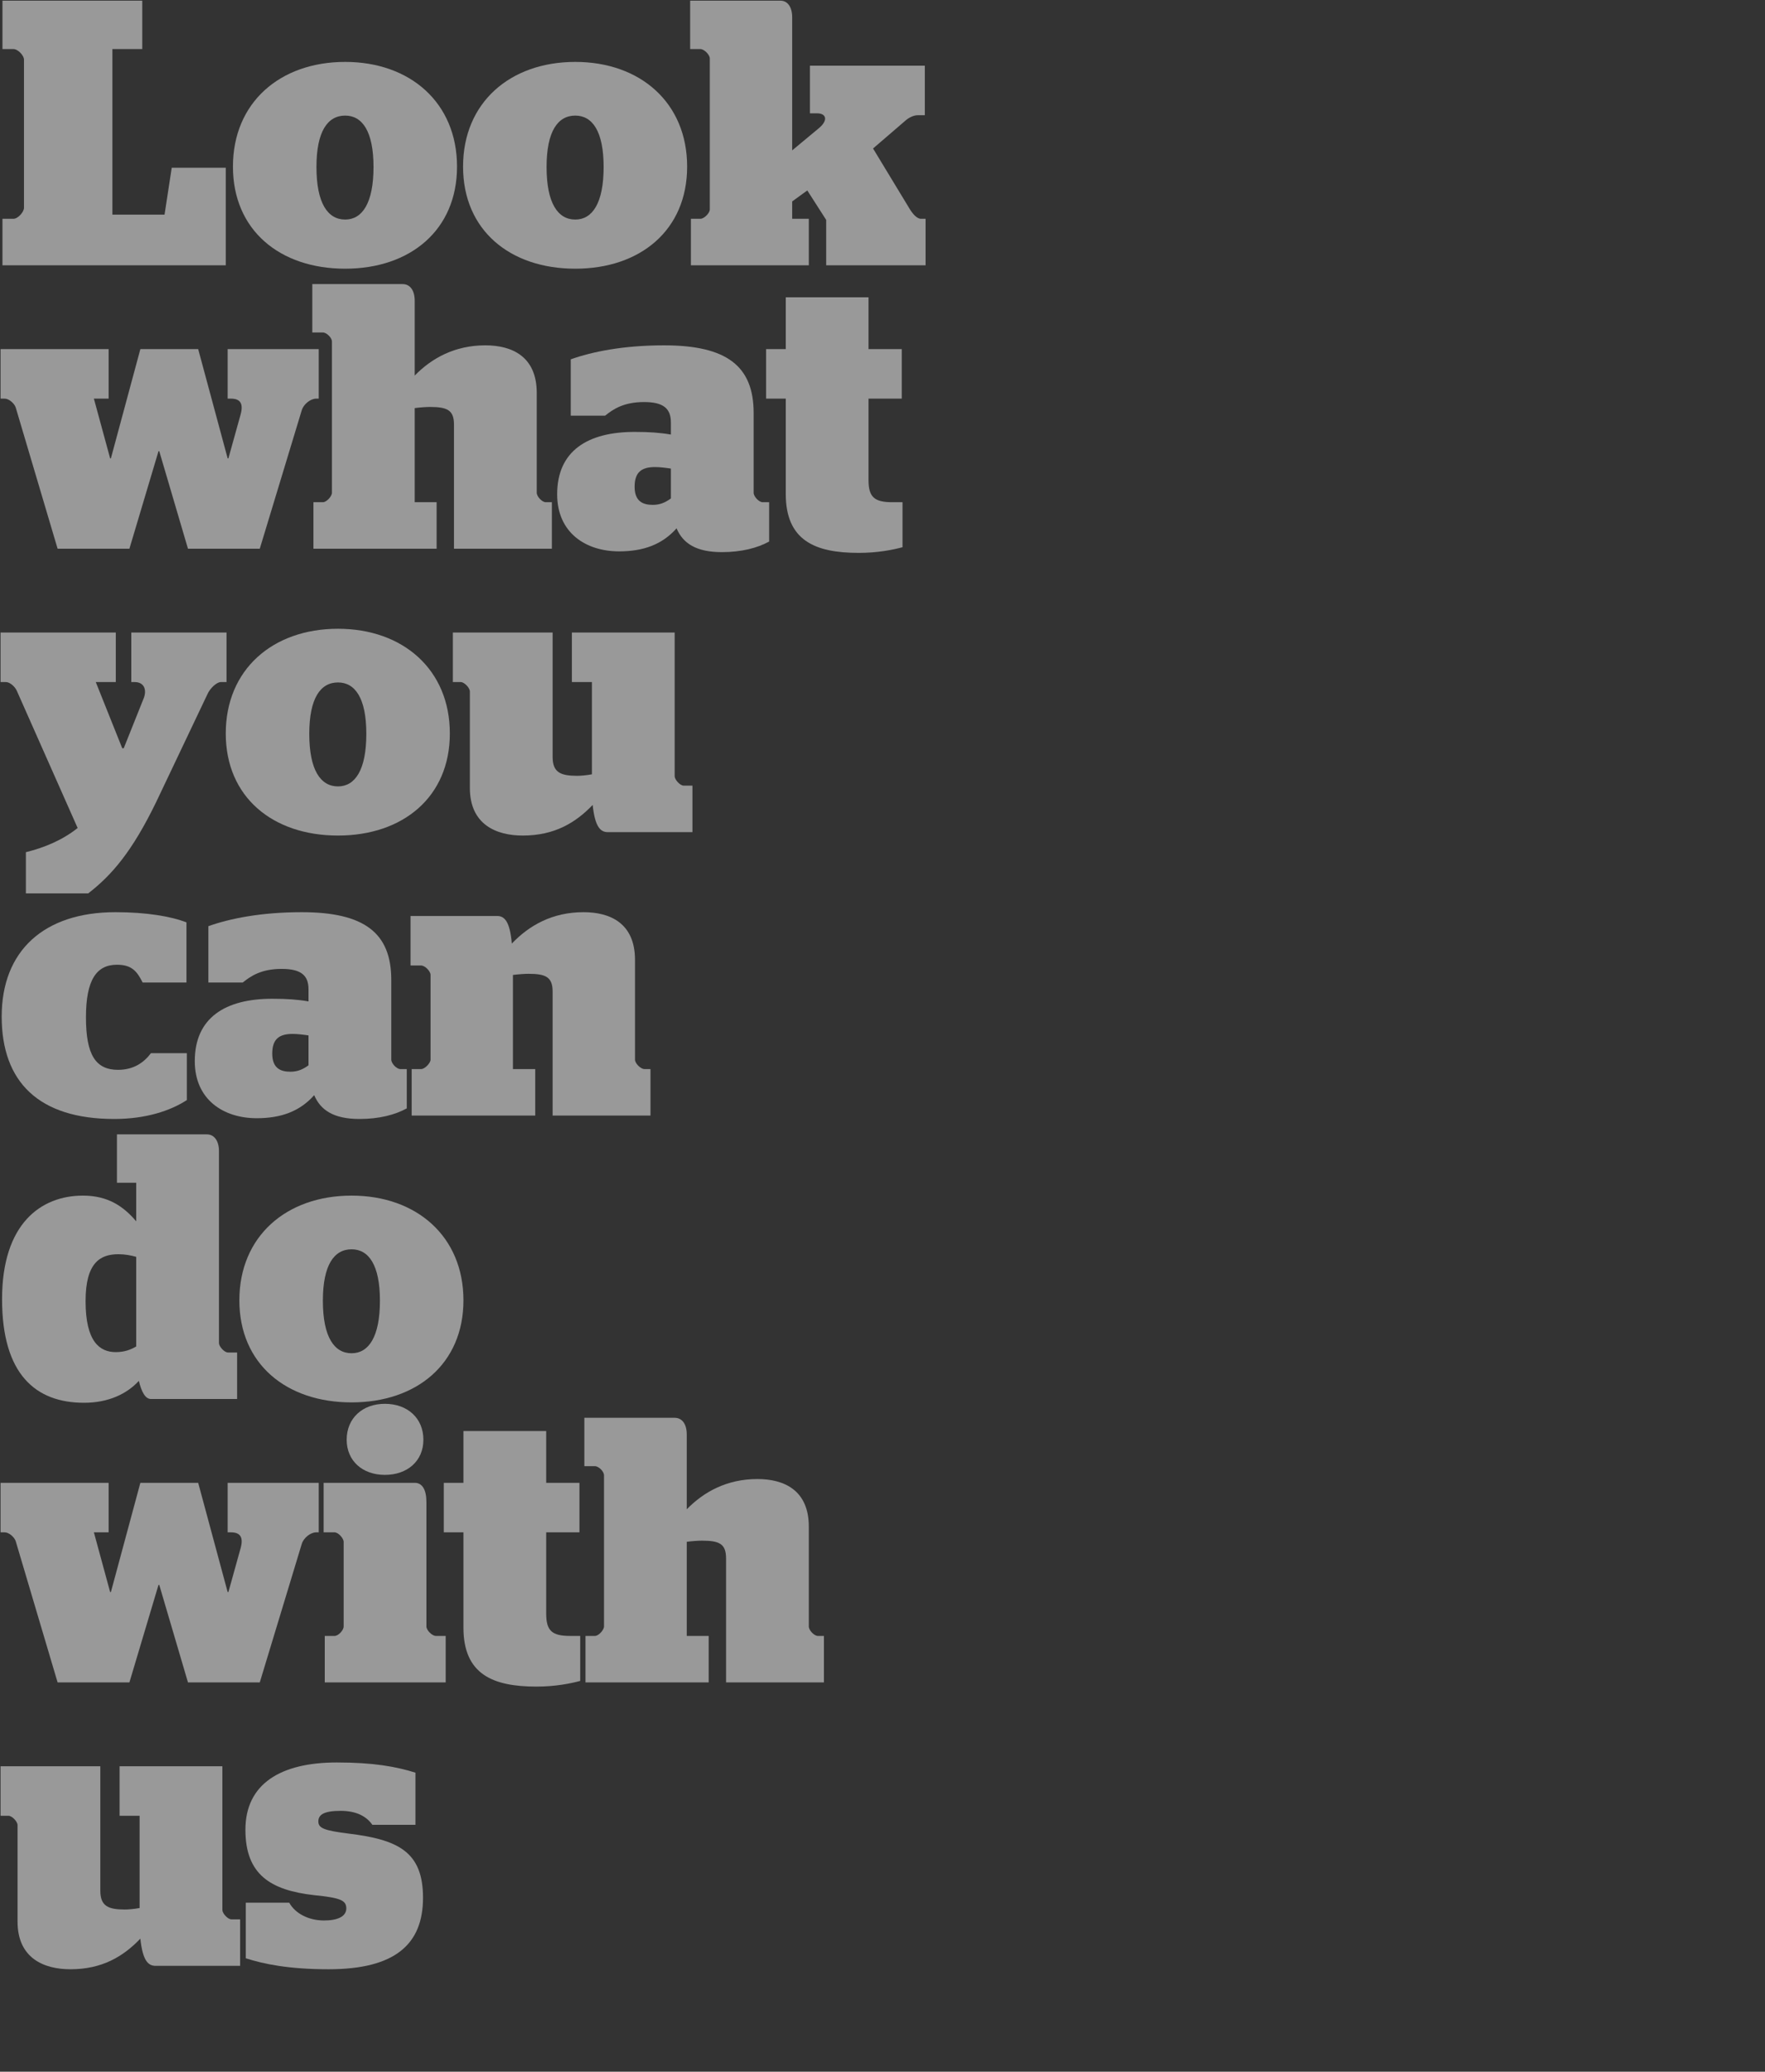
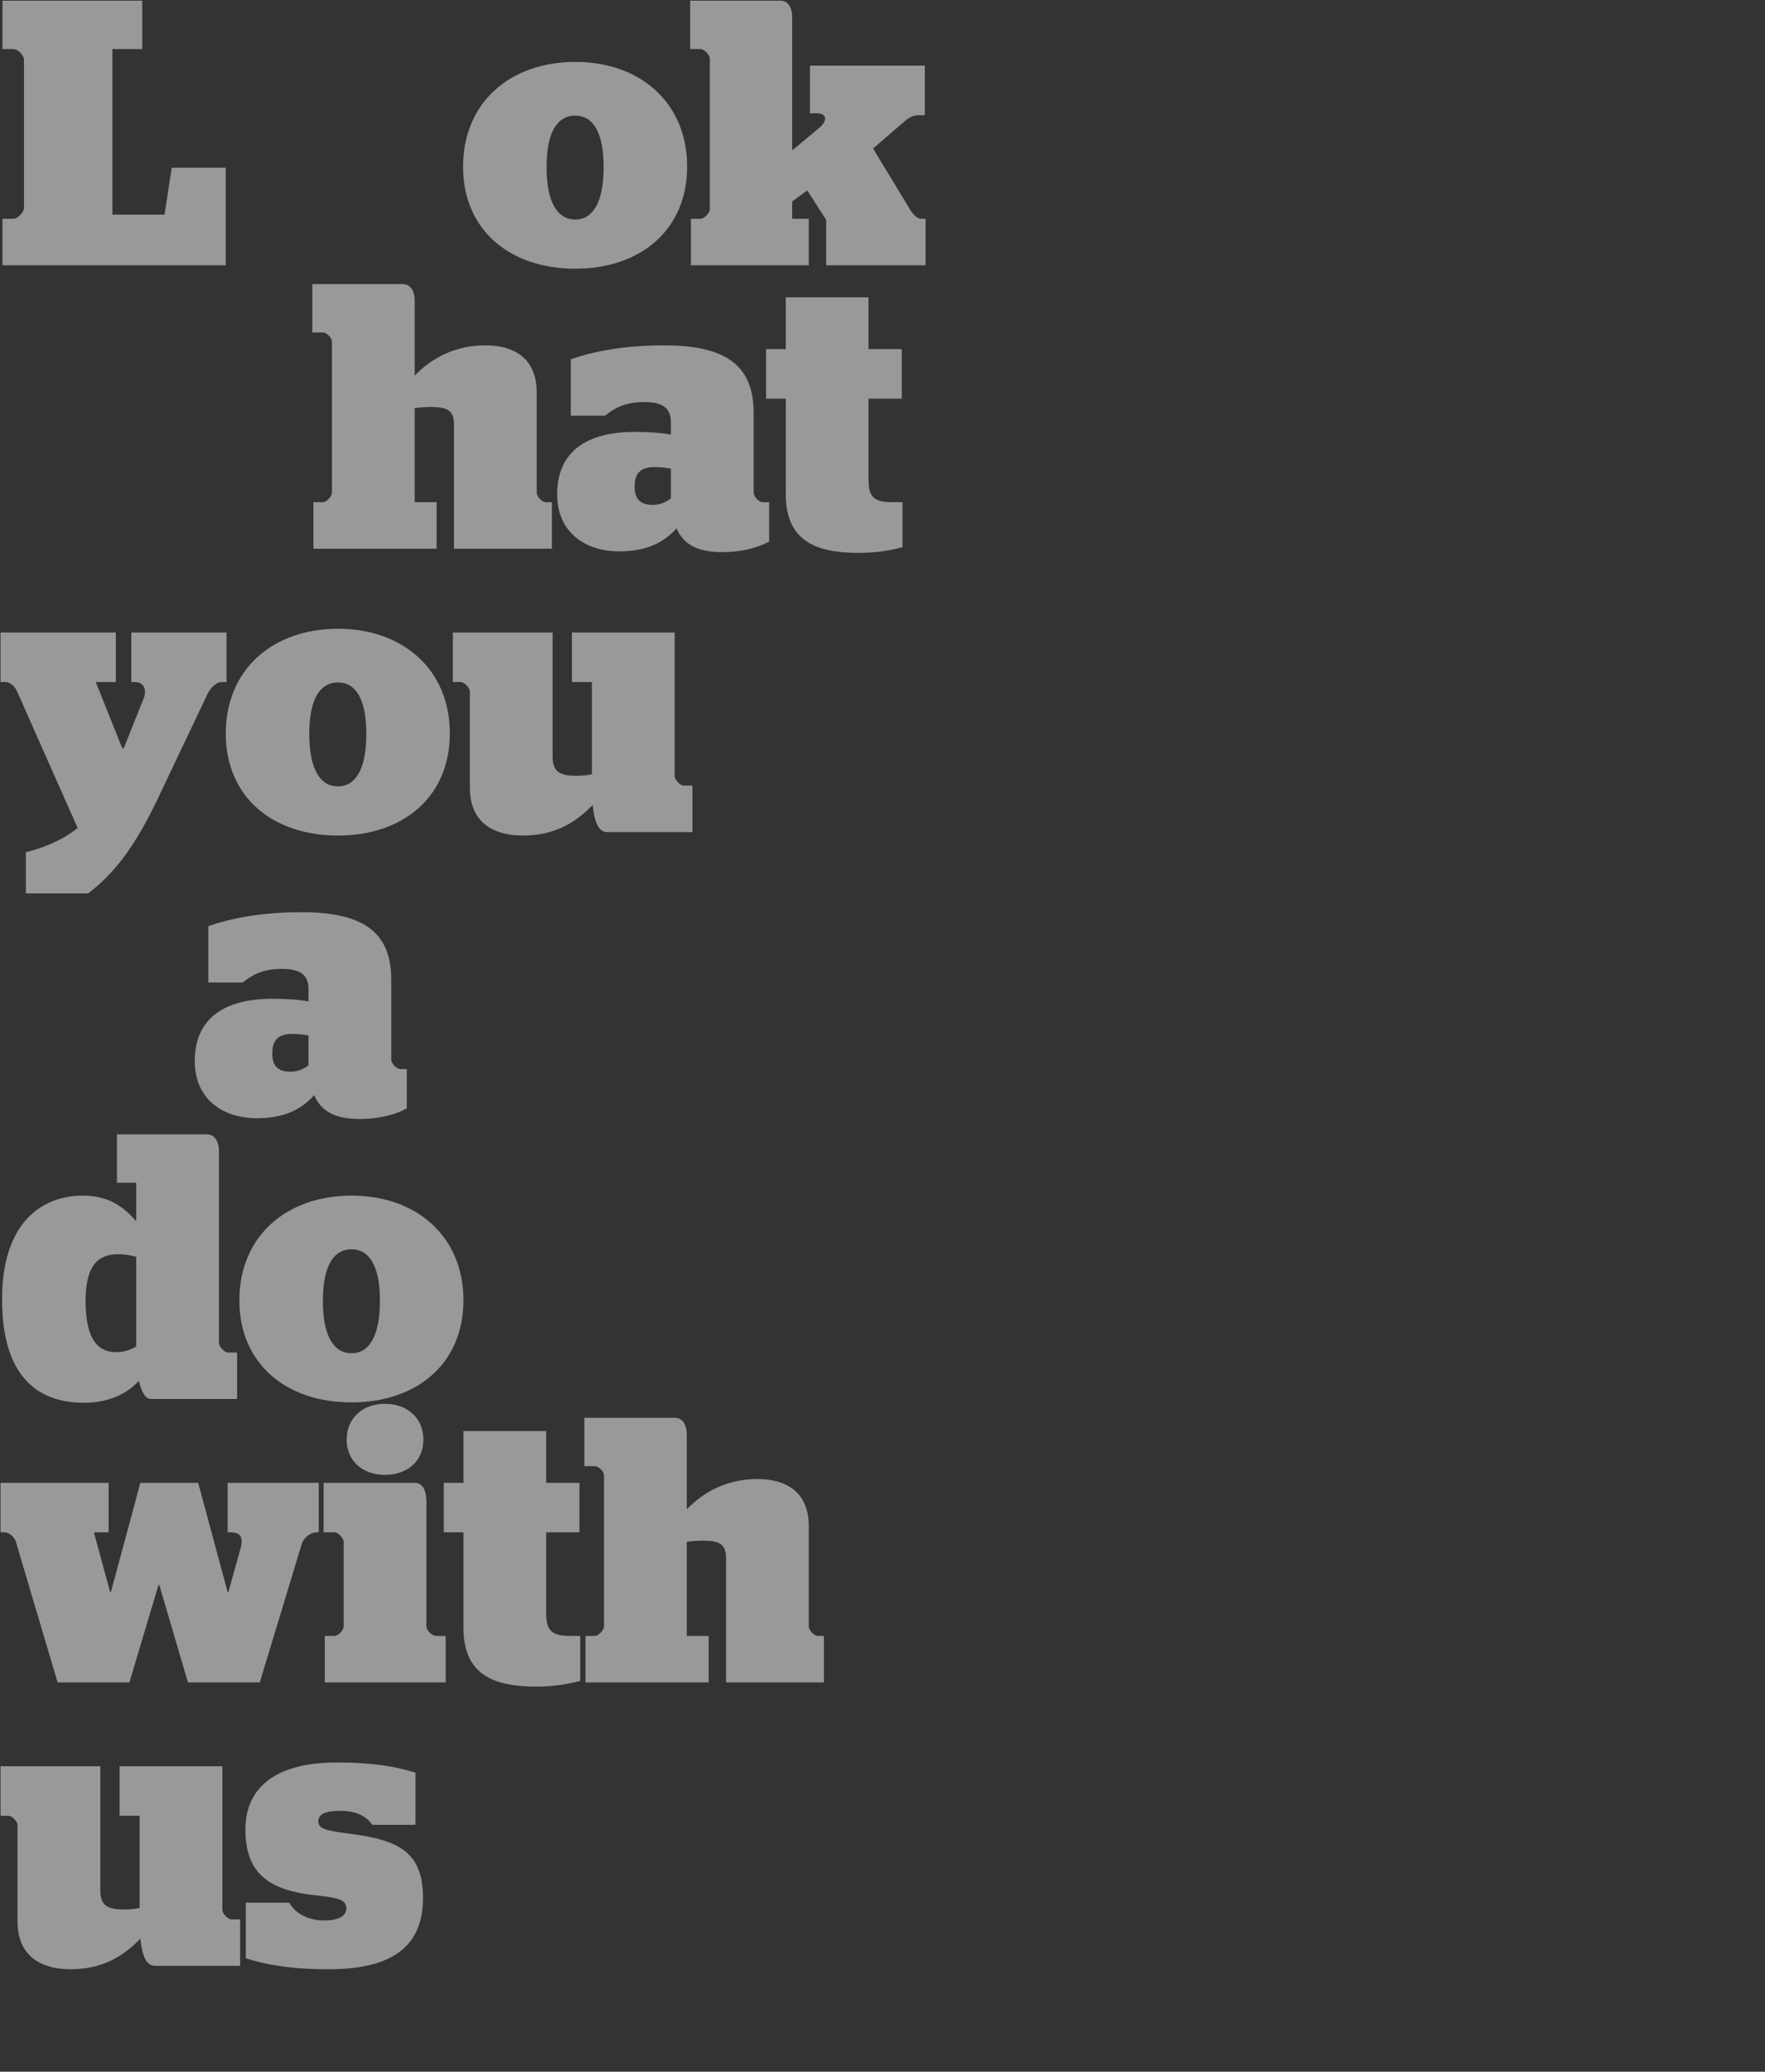
<svg xmlns="http://www.w3.org/2000/svg" width="100%" height="100%" viewBox="0 0 934 1096" version="1.1" xml:space="preserve" style="fill-rule:evenodd;clip-rule:evenodd;stroke-linejoin:round;stroke-miterlimit:1.414;">
  <rect x="0" y="0" width="934" height="1096" fill="#333333" stroke="none" />
  <g transform="matrix(1,0,0,1,-1016.88,-1261.09)">
    <g id="ArtBoard4" transform="matrix(1.435,0,0,0.895,3217.81,2572.93)">
      <rect x="-1533.54" y="-1465.49" width="650.453" height="1223.7" style="fill:none;" />
      <clipPath id="_clip1">
        <rect x="-1533.54" y="-1465.49" width="650.453" height="1223.7" />
      </clipPath>
      <g clip-path="url(#_clip1)">
        <g transform="matrix(1.385,0,0,2.221,-1601.51,-2589.65)">
          <path d="M49.576,576.642L109.036,576.642L109.036,550.685L94.649,550.685L92.737,563.16L78.853,563.16L78.853,519.093L86.801,519.093L86.801,506.215L49.576,506.215L49.576,519.093L52.494,519.093C53.701,519.093 55.311,520.804 55.311,521.911L55.311,561.349C55.311,562.456 53.701,564.267 52.494,564.267L49.576,564.267L49.576,576.642Z" style="fill:white;fill-opacity:0.502;fill-rule:nonzero;" />
-           <path d="M140.829,577.548C158.134,577.548 170.609,567.285 170.609,550.383C170.609,533.38 158.134,522.514 140.829,522.514C123.423,522.514 110.948,533.38 110.948,550.383C110.948,567.285 123.423,577.548 140.829,577.548ZM140.829,564.468C136.201,564.468 133.182,560.142 133.182,550.484C133.182,540.926 136.201,536.801 140.829,536.801C145.356,536.801 148.374,540.926 148.374,550.484C148.374,560.142 145.356,564.468 140.829,564.468Z" style="fill:white;fill-opacity:0.502;fill-rule:nonzero;" />
          <path d="M202.1,577.548C219.405,577.548 231.88,567.285 231.88,550.383C231.88,533.38 219.405,522.514 202.1,522.514C184.694,522.514 172.219,533.38 172.219,550.383C172.219,567.285 184.694,577.548 202.1,577.548ZM202.1,564.468C197.472,564.468 194.454,560.142 194.454,550.484C194.454,540.926 197.472,536.801 202.1,536.801C206.627,536.801 209.646,540.926 209.646,550.484C209.646,560.142 206.627,564.468 202.1,564.468Z" style="fill:white;fill-opacity:0.502;fill-rule:nonzero;" />
          <path d="M268.905,576.642L295.365,576.642L295.365,564.267L294.158,564.267C293.051,564.267 291.944,562.959 291.139,561.651L281.38,545.554L290.033,538.109C290.938,537.304 292.246,536.7 293.252,536.7L295.164,536.7L295.164,523.52L264.578,523.52L264.578,536.197L266.49,536.197C268.905,536.197 269.508,538.008 266.993,540.121L259.85,546.057L259.85,510.642C259.85,507.926 258.642,506.215 256.731,506.215L232.685,506.215L232.685,519.093L235.402,519.093C236.408,519.093 237.917,520.603 237.917,521.609L237.917,561.752C237.917,562.758 236.408,564.267 235.402,564.267L232.886,564.267L232.886,576.642L264.277,576.642L264.277,564.267L259.85,564.267L259.85,559.639L263.874,556.721L268.905,564.569L268.905,576.642Z" style="fill:white;fill-opacity:0.502;fill-rule:nonzero;" />
-           <path d="M64.265,652.072L83.381,652.072L91.128,626.115L91.329,626.115L98.975,652.072L118.091,652.072L129.259,615.249C129.762,613.539 131.673,612.13 133.082,612.13L133.786,612.13L133.786,598.95L109.539,598.95L109.539,612.13L110.445,612.13C113.061,612.13 113.765,613.639 112.96,616.456L109.74,628.026L109.539,628.026L101.692,598.95L86.298,598.95L78.451,628.026L78.25,628.026L73.923,612.13L77.847,612.13L77.847,598.95L49.073,598.95L49.073,612.13L50.18,612.13C51.286,612.13 52.695,613.337 53.097,614.444L64.265,652.072Z" style="fill:white;fill-opacity:0.502;fill-rule:nonzero;" />
          <path d="M169.804,652.072L195.862,652.072L195.862,639.697L194.252,639.697C193.246,639.697 191.838,638.188 191.838,637.182L191.838,610.621C191.838,600.862 185.198,597.944 178.155,597.944C170.005,597.944 163.868,601.365 159.341,605.993L159.341,586.072C159.341,583.356 158.134,581.645 156.121,581.645L132.076,581.645L132.076,594.523L134.893,594.523C135.899,594.523 137.307,595.932 137.307,596.938L137.307,637.182C137.307,638.087 135.899,639.697 134.893,639.697L132.378,639.697L132.378,652.072L165.176,652.072L165.176,639.697L159.341,639.697L159.341,614.645C160.85,614.444 162.46,614.343 163.365,614.343C167.993,614.343 169.804,615.148 169.804,619.072L169.804,652.072Z" style="fill:white;fill-opacity:0.502;fill-rule:nonzero;" />
          <path d="M213.771,652.776C220.21,652.776 225.24,650.965 229.063,646.639C230.774,650.664 234.295,652.978 241.136,652.978C246.368,652.978 250.594,651.871 253.713,650.16L253.713,639.697L252.002,639.697C250.996,639.697 249.588,638.188 249.588,637.182L249.588,615.953C249.588,603.478 242.444,597.944 225.743,597.944C214.877,597.944 206.527,599.655 200.893,601.667L200.893,616.658L210.048,616.658C212.161,614.947 214.978,613.036 220.411,613.036C225.542,613.036 227.554,614.746 227.554,618.468L227.554,621.688C224.636,621.185 221.819,620.984 217.896,620.984C205.42,620.984 197.271,626.014 197.271,637.584C197.271,647.846 204.917,652.776 213.771,652.776ZM222.725,640.401C220.008,640.401 217.896,639.395 217.896,635.572C217.896,631.648 219.807,630.34 223.329,630.34C224.636,630.34 226.246,630.542 227.554,630.743L227.554,638.691C226.045,639.798 224.636,640.401 222.725,640.401Z" style="fill:white;fill-opacity:0.502;fill-rule:nonzero;" />
          <path d="M252.908,612.13L258.139,612.13L258.139,637.484C258.139,649.859 265.886,653.179 277.557,653.179C282.588,653.179 286.612,652.374 289.228,651.67L289.228,639.697L286.511,639.697C281.682,639.697 280.173,638.289 280.173,633.761L280.173,612.13L289.027,612.13L289.027,598.95L280.173,598.95L280.173,585.167L258.139,585.167L258.139,598.95L252.908,598.95L252.908,612.13Z" style="fill:white;fill-opacity:0.502;fill-rule:nonzero;" />
          <path d="M55.814,743.801L72.414,743.801C78.652,738.972 84.085,732.734 90.524,719.453L104.207,690.679C104.911,689.17 106.621,687.56 107.728,687.56L109.237,687.56L109.237,674.38L83.884,674.38L83.884,687.56L84.789,687.56C87.405,687.56 88.109,689.773 87.103,692.087L81.872,705.167L81.469,705.167L74.426,687.56L79.759,687.56L79.759,674.38L49.073,674.38L49.073,687.56L50.481,687.56C51.588,687.56 52.896,688.767 53.399,689.874L69.597,726.395C65.573,729.615 60.744,731.627 55.814,732.834L55.814,743.801Z" style="fill:white;fill-opacity:0.502;fill-rule:nonzero;" />
          <path d="M138.917,728.408C156.222,728.408 168.698,718.145 168.698,701.243C168.698,684.24 156.222,673.374 138.917,673.374C121.512,673.374 109.036,684.24 109.036,701.243C109.036,718.145 121.512,728.408 138.917,728.408ZM138.917,715.328C134.289,715.328 131.271,711.002 131.271,701.344C131.271,691.786 134.289,687.661 138.917,687.661C143.445,687.661 146.463,691.786 146.463,701.344C146.463,711.002 143.445,715.328 138.917,715.328Z" style="fill:white;fill-opacity:0.502;fill-rule:nonzero;" />
          <path d="M188.115,728.408C196.566,728.408 202.201,724.987 206.728,720.258C207.332,725.993 208.74,727.502 210.752,727.502L233.289,727.502L233.289,715.127L230.975,715.127C229.969,715.127 228.56,713.517 228.56,712.612L228.56,674.38L201.194,674.38L201.194,687.56L206.527,687.56L206.527,712.109C204.917,712.411 203.408,712.511 202.603,712.511C198.176,712.511 196.063,711.606 196.063,707.481L196.063,674.38L169.502,674.38L169.502,687.56L171.615,687.56C172.521,687.56 174.03,689.069 174.03,690.075L174.03,715.731C174.03,725.49 181.073,728.408 188.115,728.408Z" style="fill:white;fill-opacity:0.502;fill-rule:nonzero;" />
-           <path d="M79.356,803.838C87.808,803.838 94.347,801.624 98.673,798.807L98.673,786.331L89.115,786.331C87.304,788.746 84.588,790.758 80.362,790.758C74.426,790.758 71.811,786.834 71.811,776.774C71.811,766.813 74.628,762.789 80.061,762.789C83.984,762.789 85.393,764.499 86.902,767.517L98.573,767.517L98.573,751.521C94.448,749.911 87.908,748.804 79.658,748.804C60.643,748.804 49.375,759.066 49.375,776.572C49.375,793.978 59.234,803.838 79.356,803.838Z" style="fill:white;fill-opacity:0.502;fill-rule:nonzero;" />
          <path d="M117.286,803.636C123.725,803.636 128.756,801.825 132.579,797.499C134.289,801.523 137.81,803.838 144.652,803.838C149.884,803.838 154.109,802.731 157.228,801.02L157.228,790.557L155.518,790.557C154.512,790.557 153.103,789.048 153.103,788.042L153.103,766.813C153.103,754.338 145.96,748.804 129.259,748.804C118.393,748.804 110.042,750.514 104.408,752.527L104.408,767.517L113.564,767.517C115.676,765.807 118.493,763.896 123.926,763.896C129.057,763.896 131.07,765.606 131.07,769.328L131.07,772.548C128.152,772.045 125.335,771.844 121.411,771.844C108.936,771.844 100.786,776.874 100.786,788.444C100.786,798.706 108.432,803.636 117.286,803.636ZM126.24,791.261C123.524,791.261 121.411,790.255 121.411,786.432C121.411,782.508 123.323,781.2 126.844,781.2C128.152,781.2 129.762,781.402 131.07,781.603L131.07,789.551C129.56,790.658 128.152,791.261 126.24,791.261Z" style="fill:white;fill-opacity:0.502;fill-rule:nonzero;" />
-           <path d="M158.536,802.932L191.435,802.932L191.435,790.557L185.499,790.557L185.499,765.505C187.109,765.304 188.719,765.203 189.624,765.203C194.152,765.203 196.063,766.008 196.063,769.932L196.063,802.932L222.121,802.932L222.121,790.557L220.511,790.557C219.505,790.557 217.996,789.048 217.996,788.042L217.996,761.481C217.996,751.722 211.356,748.804 204.313,748.804C195.963,748.804 189.826,752.325 185.198,757.155C184.694,751.319 183.286,749.81 181.274,749.81L158.234,749.81L158.234,762.99L161.051,762.99C162.057,762.99 163.566,764.499 163.566,765.505L163.566,788.042C163.566,788.947 162.057,790.557 161.051,790.557L158.536,790.557L158.536,802.932Z" style="fill:white;fill-opacity:0.502;fill-rule:nonzero;" />
          <path d="M71.308,879.368C77.847,879.368 82.777,876.953 85.896,873.533C86.6,876.45 87.606,878.362 89.115,878.362L112.054,878.362L112.054,865.987L109.64,865.987C108.634,865.987 107.225,864.377 107.225,863.472L107.225,812.362C107.225,809.746 106.018,807.935 104.006,807.935L80.061,807.935L80.061,820.813L85.192,820.813L85.192,831.076C81.771,827.051 77.646,824.234 71.006,824.234C59.838,824.234 49.475,831.679 49.475,851.801C49.475,871.822 58.43,879.368 71.308,879.368ZM79.759,865.886C75.433,865.886 71.71,863.069 71.71,852.304C71.71,842.042 75.634,839.829 80.463,839.829C82.173,839.829 83.783,840.13 85.192,840.533L85.192,864.377C83.683,865.283 81.972,865.886 79.759,865.886Z" style="fill:white;fill-opacity:0.502;fill-rule:nonzero;" />
          <path d="M142.539,879.267C159.844,879.267 172.32,869.005 172.32,852.103C172.32,835.1 159.844,824.234 142.539,824.234C125.134,824.234 112.658,835.1 112.658,852.103C112.658,869.005 125.134,879.267 142.539,879.267ZM142.539,866.188C137.911,866.188 134.893,861.862 134.893,852.204C134.893,842.646 137.911,838.521 142.539,838.521C147.067,838.521 150.085,842.646 150.085,852.204C150.085,861.862 147.067,866.188 142.539,866.188Z" style="fill:white;fill-opacity:0.502;fill-rule:nonzero;" />
          <path d="M64.265,953.792L83.381,953.792L91.128,927.835L91.329,927.835L98.975,953.792L118.091,953.792L129.259,916.969C129.762,915.259 131.673,913.85 133.082,913.85L133.786,913.85L133.786,900.67L109.539,900.67L109.539,913.85L110.445,913.85C113.061,913.85 113.765,915.359 112.96,918.176L109.74,929.746L109.539,929.746L101.692,900.67L86.298,900.67L78.451,929.746L78.25,929.746L73.923,913.85L77.847,913.85L77.847,900.67L49.073,900.67L49.073,913.85L50.18,913.85C51.286,913.85 52.695,915.057 53.097,916.164L64.265,953.792Z" style="fill:white;fill-opacity:0.502;fill-rule:nonzero;" />
          <path d="M135.396,953.792L167.591,953.792L167.591,941.417L164.975,941.417C163.969,941.417 162.46,939.908 162.46,938.902L162.46,905.801C162.46,902.481 161.353,900.67 159.341,900.67L135.094,900.67L135.094,913.85L138.012,913.85C139.018,913.85 140.426,915.46 140.426,916.365L140.426,938.902C140.426,939.908 139.018,941.417 138.012,941.417L135.396,941.417L135.396,953.792ZM151.393,898.557C157.429,898.557 161.655,894.835 161.655,889.201C161.655,883.466 157.429,879.643 151.393,879.643C145.457,879.643 141.231,883.466 141.231,889.201C141.231,894.835 145.457,898.557 151.393,898.557Z" style="fill:white;fill-opacity:0.502;fill-rule:nonzero;" />
          <path d="M167.088,913.85L172.32,913.85L172.32,939.204C172.32,951.579 180.066,954.899 191.737,954.899C196.768,954.899 200.792,954.094 203.408,953.39L203.408,941.417L200.691,941.417C195.862,941.417 194.353,940.008 194.353,935.481L194.353,913.85L203.207,913.85L203.207,900.67L194.353,900.67L194.353,886.887L172.32,886.887L172.32,900.67L167.088,900.67L167.088,913.85Z" style="fill:white;fill-opacity:0.502;fill-rule:nonzero;" />
          <path d="M242.243,953.792L268.301,953.792L268.301,941.417L266.691,941.417C265.685,941.417 264.277,939.908 264.277,938.902L264.277,912.341C264.277,902.582 257.636,899.664 250.594,899.664C242.444,899.664 236.307,903.085 231.78,907.713L231.78,887.792C231.78,885.076 230.572,883.365 228.56,883.365L204.515,883.365L204.515,896.243L207.332,896.243C208.338,896.243 209.746,897.652 209.746,898.658L209.746,938.902C209.746,939.807 208.338,941.417 207.332,941.417L204.816,941.417L204.816,953.792L237.615,953.792L237.615,941.417L231.78,941.417L231.78,916.365C233.289,916.164 234.899,916.063 235.804,916.063C240.432,916.063 242.243,916.868 242.243,920.792L242.243,953.792Z" style="fill:white;fill-opacity:0.502;fill-rule:nonzero;" />
          <path d="M67.686,1030.13C76.137,1030.13 81.771,1026.71 86.298,1021.98C86.902,1027.71 88.311,1029.22 90.323,1029.22L112.859,1029.22L112.859,1016.85L110.545,1016.85C109.539,1016.85 108.131,1015.24 108.131,1014.33L108.131,976.1L80.765,976.1L80.765,989.28L86.097,989.28L86.097,1013.83C84.487,1014.13 82.978,1014.23 82.173,1014.23C77.747,1014.23 75.634,1013.33 75.634,1009.2L75.634,976.1L49.073,976.1L49.073,989.28L51.186,989.28C52.091,989.28 53.6,990.789 53.6,991.795L53.6,1017.45C53.6,1027.21 60.643,1030.13 67.686,1030.13Z" style="fill:white;fill-opacity:0.502;fill-rule:nonzero;" />
          <path d="M136.402,1030.13C154.109,1030.13 161.554,1023.49 161.554,1011.11C161.554,998.737 154.813,995.618 141.634,994.009C135.295,993.204 133.685,992.6 133.685,990.789C133.685,988.978 135.195,987.972 139.621,987.972C143.746,987.972 146.463,989.381 148.073,991.695L159.542,991.695L159.542,977.81C154.411,976.201 148.374,975.094 138.615,975.094C123.725,975.094 114.268,980.728 114.268,993.003C114.268,1004.98 121.009,1009.1 132.579,1010.41C139.42,1011.11 141.131,1011.72 141.131,1013.93C141.131,1016.14 138.716,1017.15 135.195,1017.15C131.17,1017.15 127.548,1015.34 125.939,1012.42L114.368,1012.42L114.368,1027.21C119.097,1028.72 125.737,1030.13 136.402,1030.13Z" style="fill:white;fill-opacity:0.502;fill-rule:nonzero;" />
        </g>
      </g>
    </g>
  </g>
</svg>